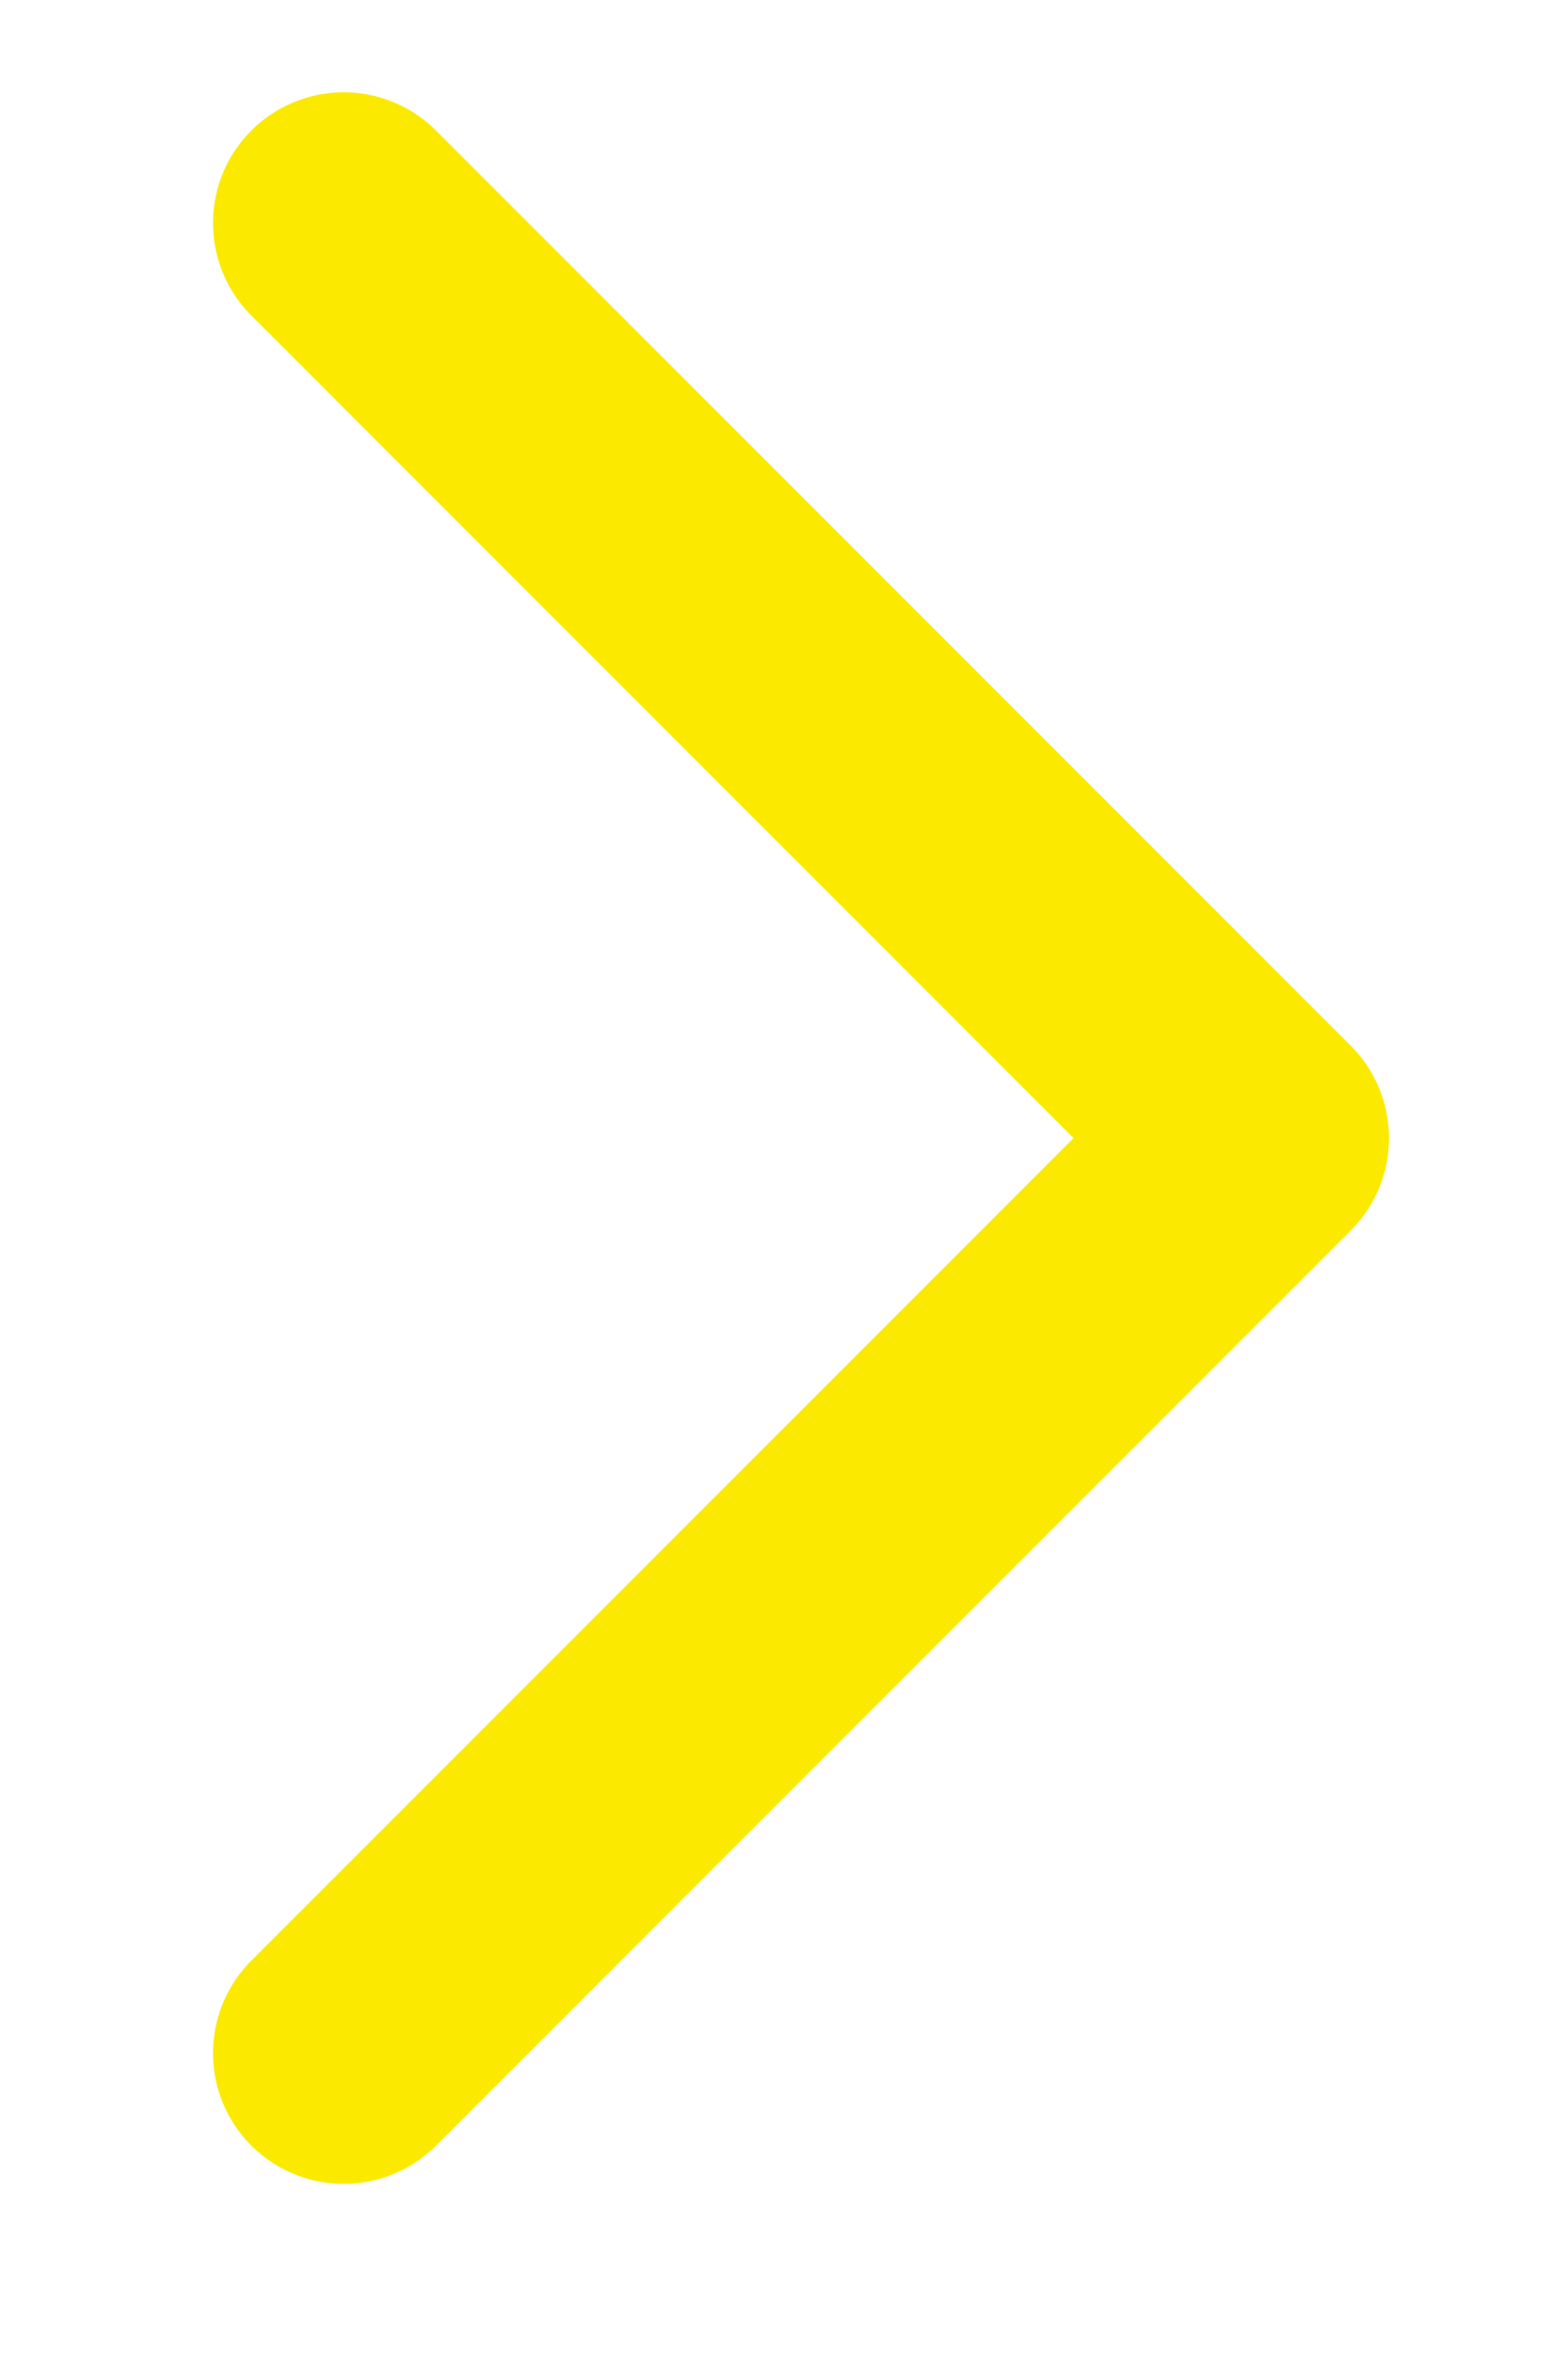
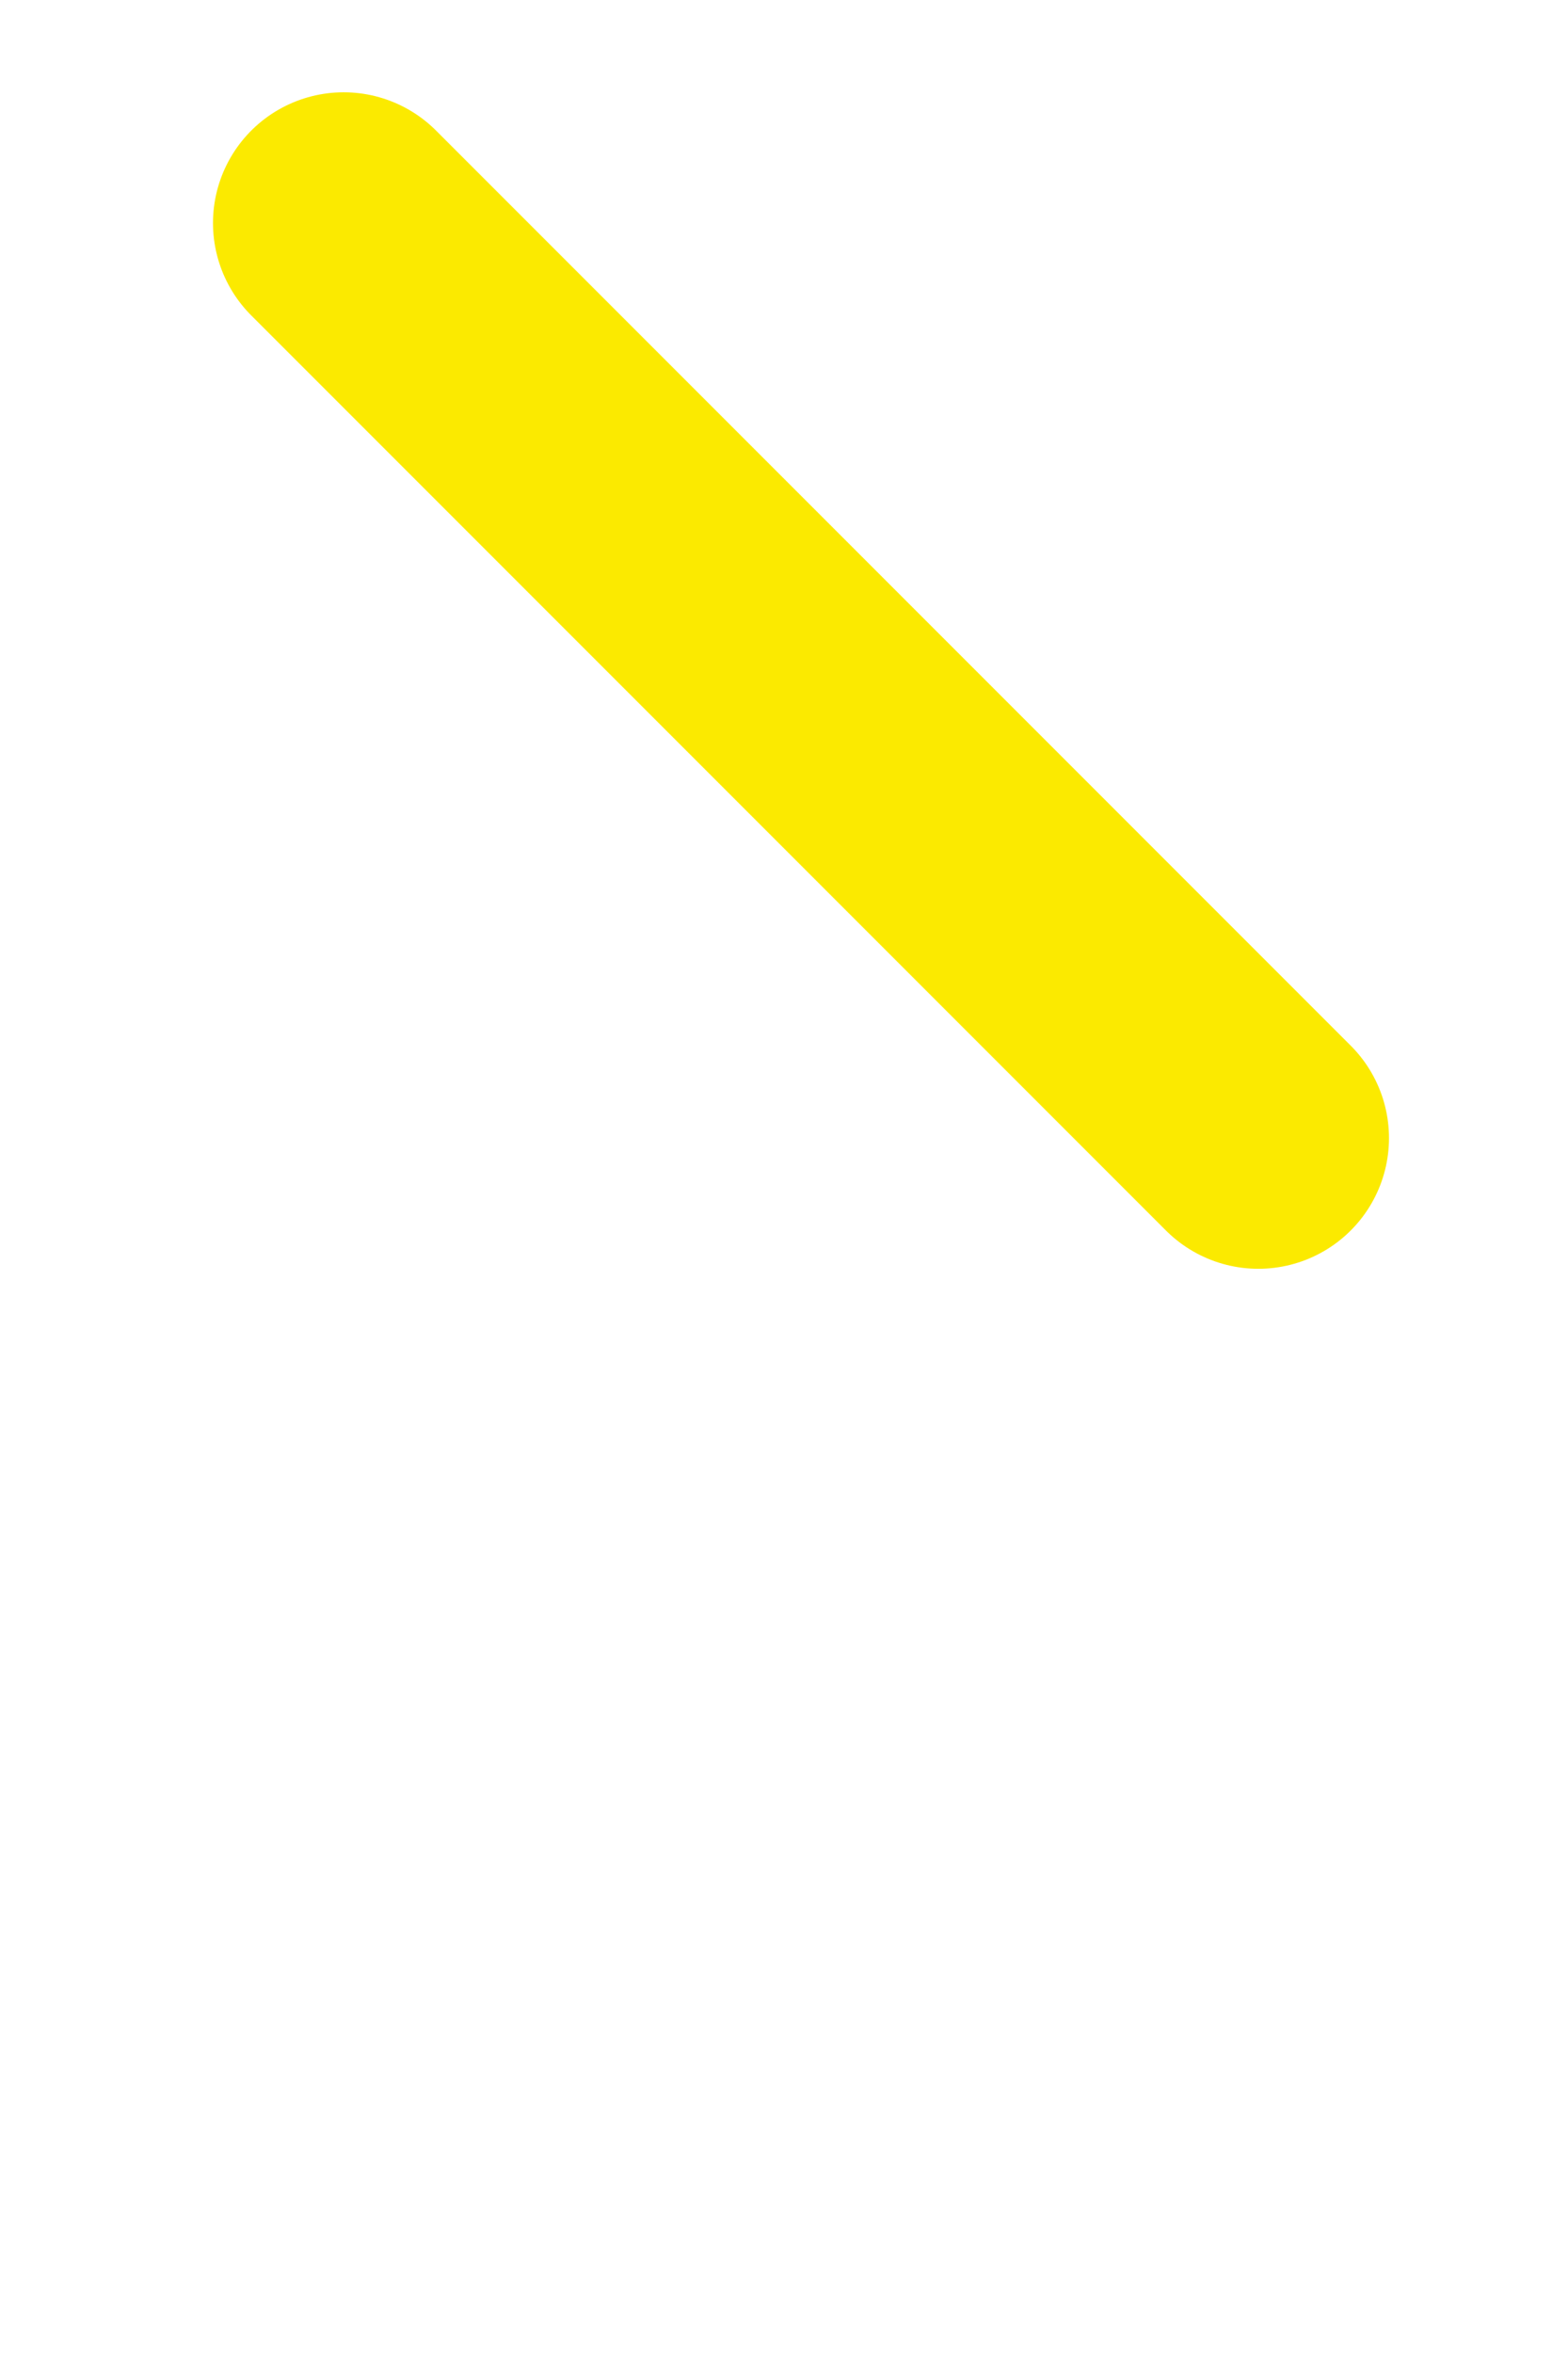
<svg xmlns="http://www.w3.org/2000/svg" width="6" height="9" viewBox="0 0 6 9" fill="none">
-   <path d="M1.315 0.853L4.815 4.353L1.315 7.853" stroke="#FBEA00" stroke-linecap="round" stroke-linejoin="round" />
+   <path d="M1.315 0.853L4.815 4.353" stroke="#FBEA00" stroke-linecap="round" stroke-linejoin="round" />
</svg>